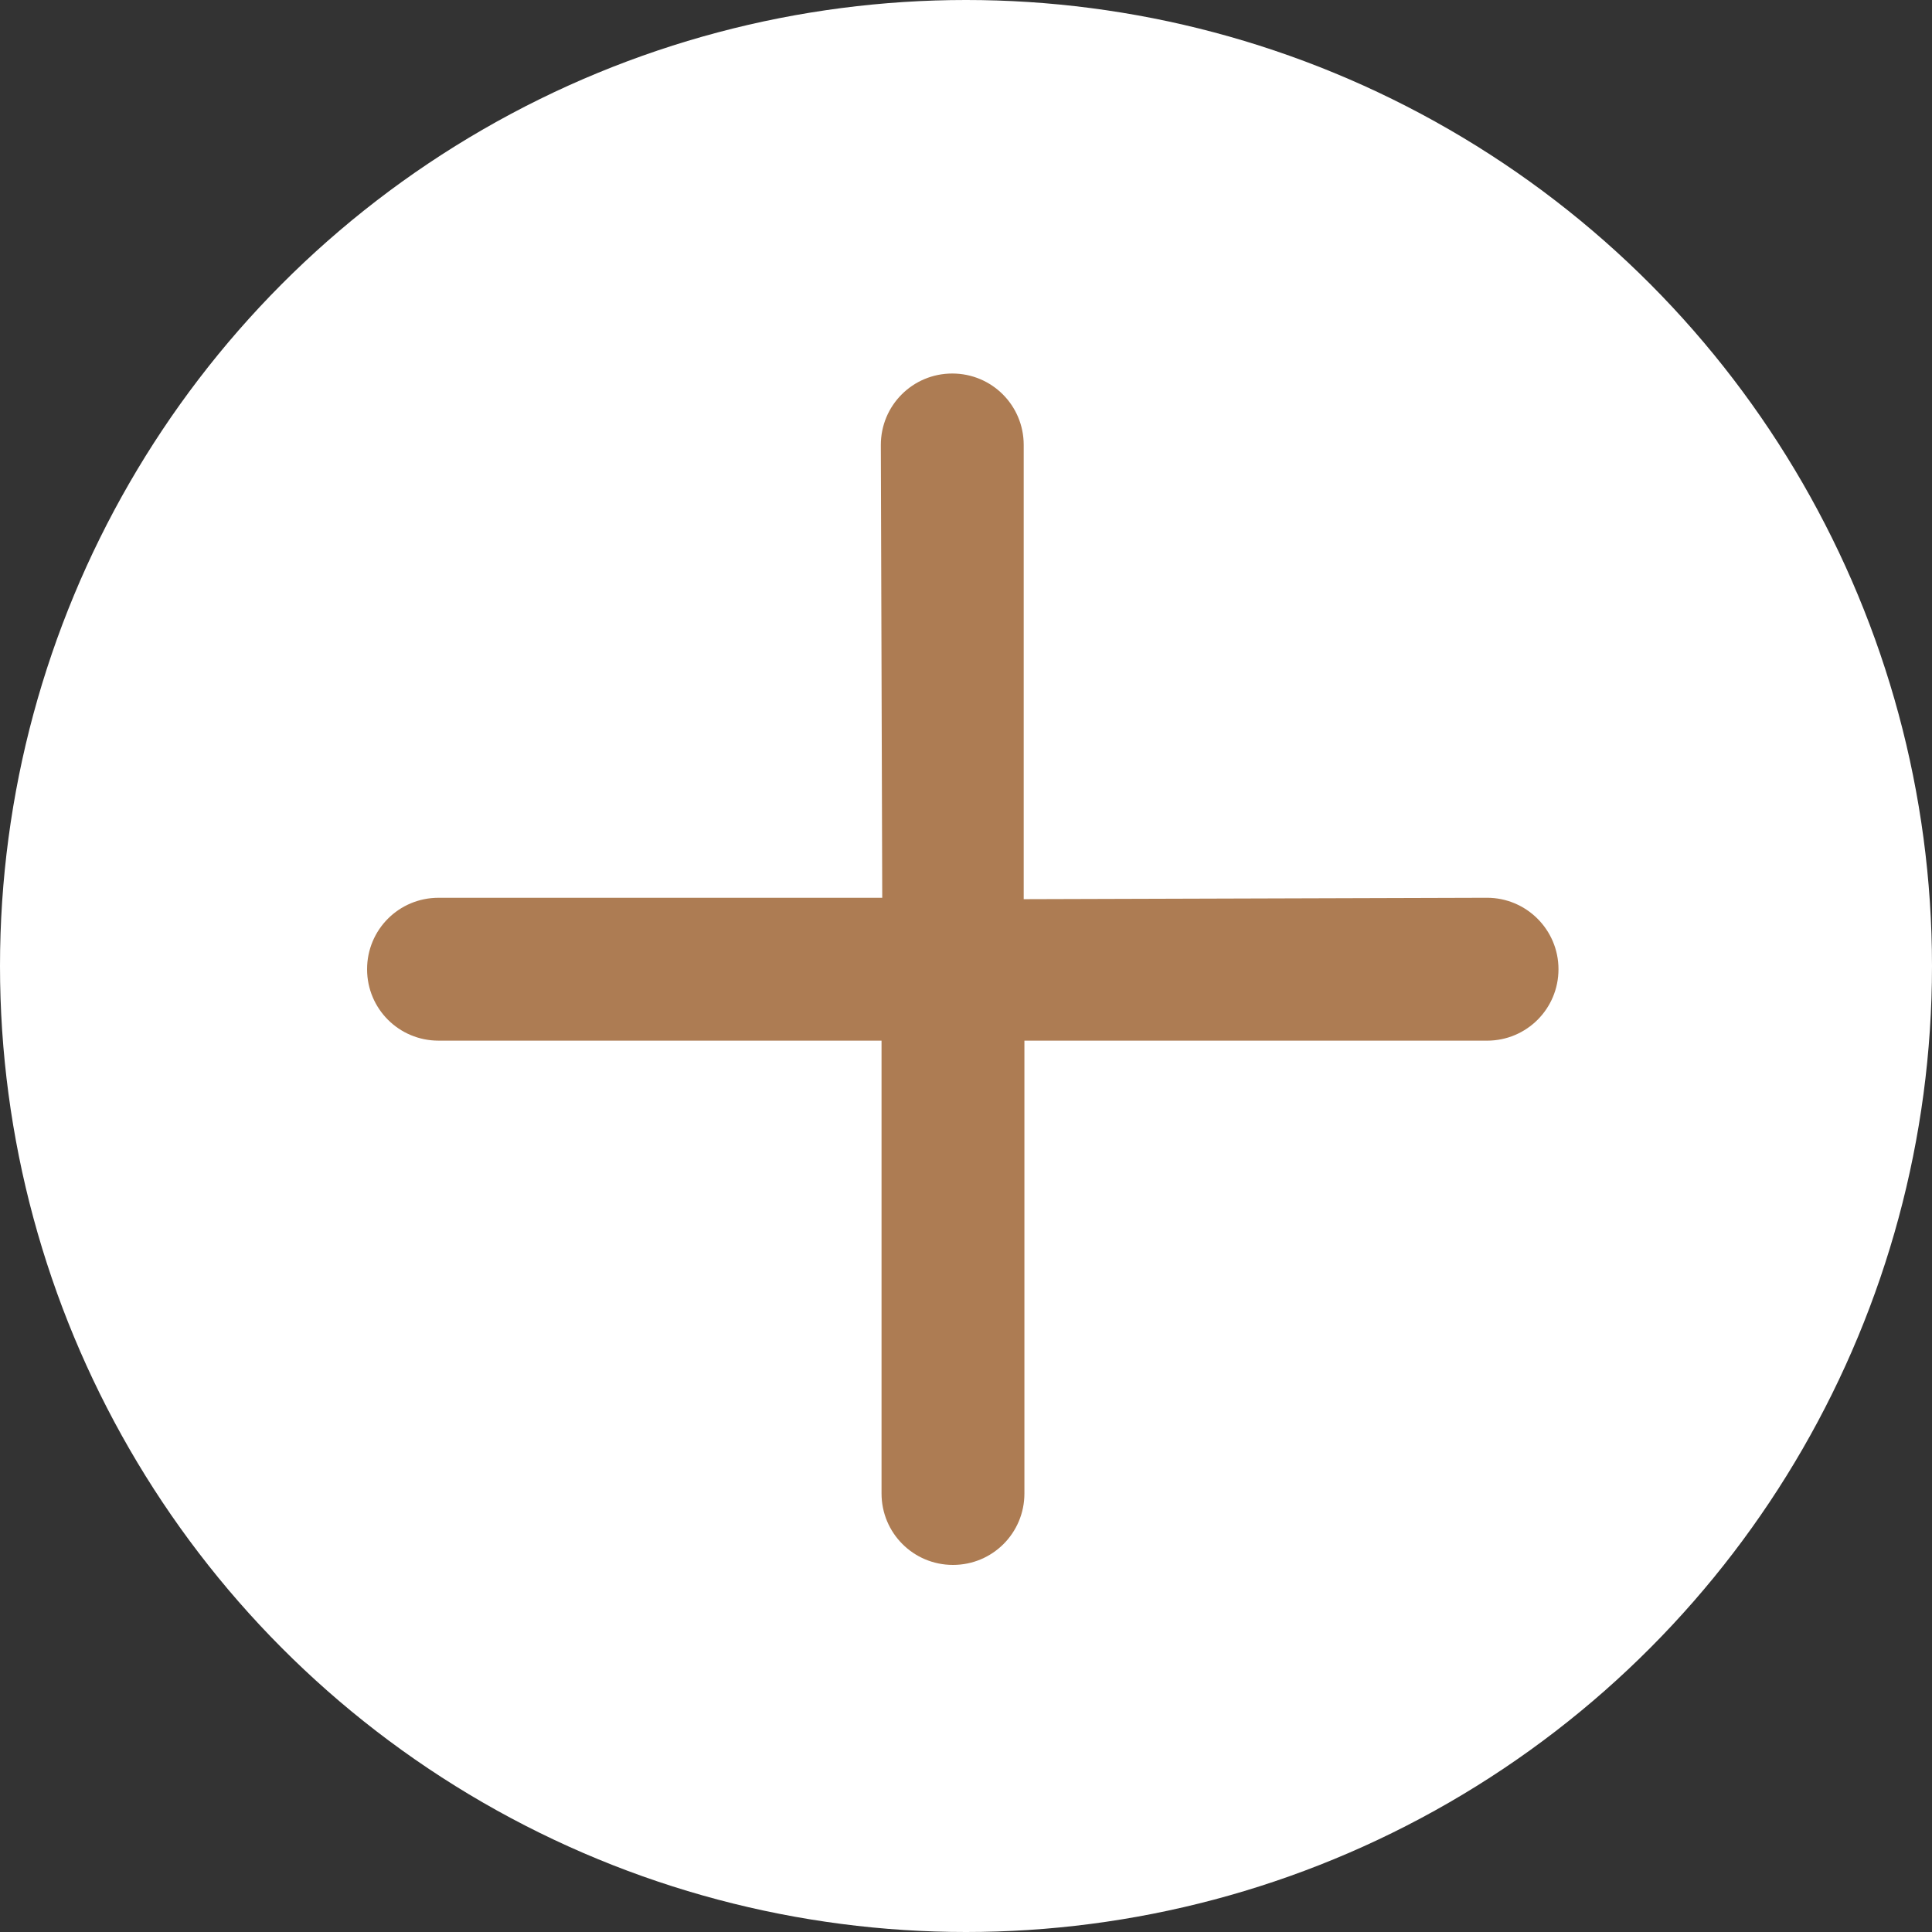
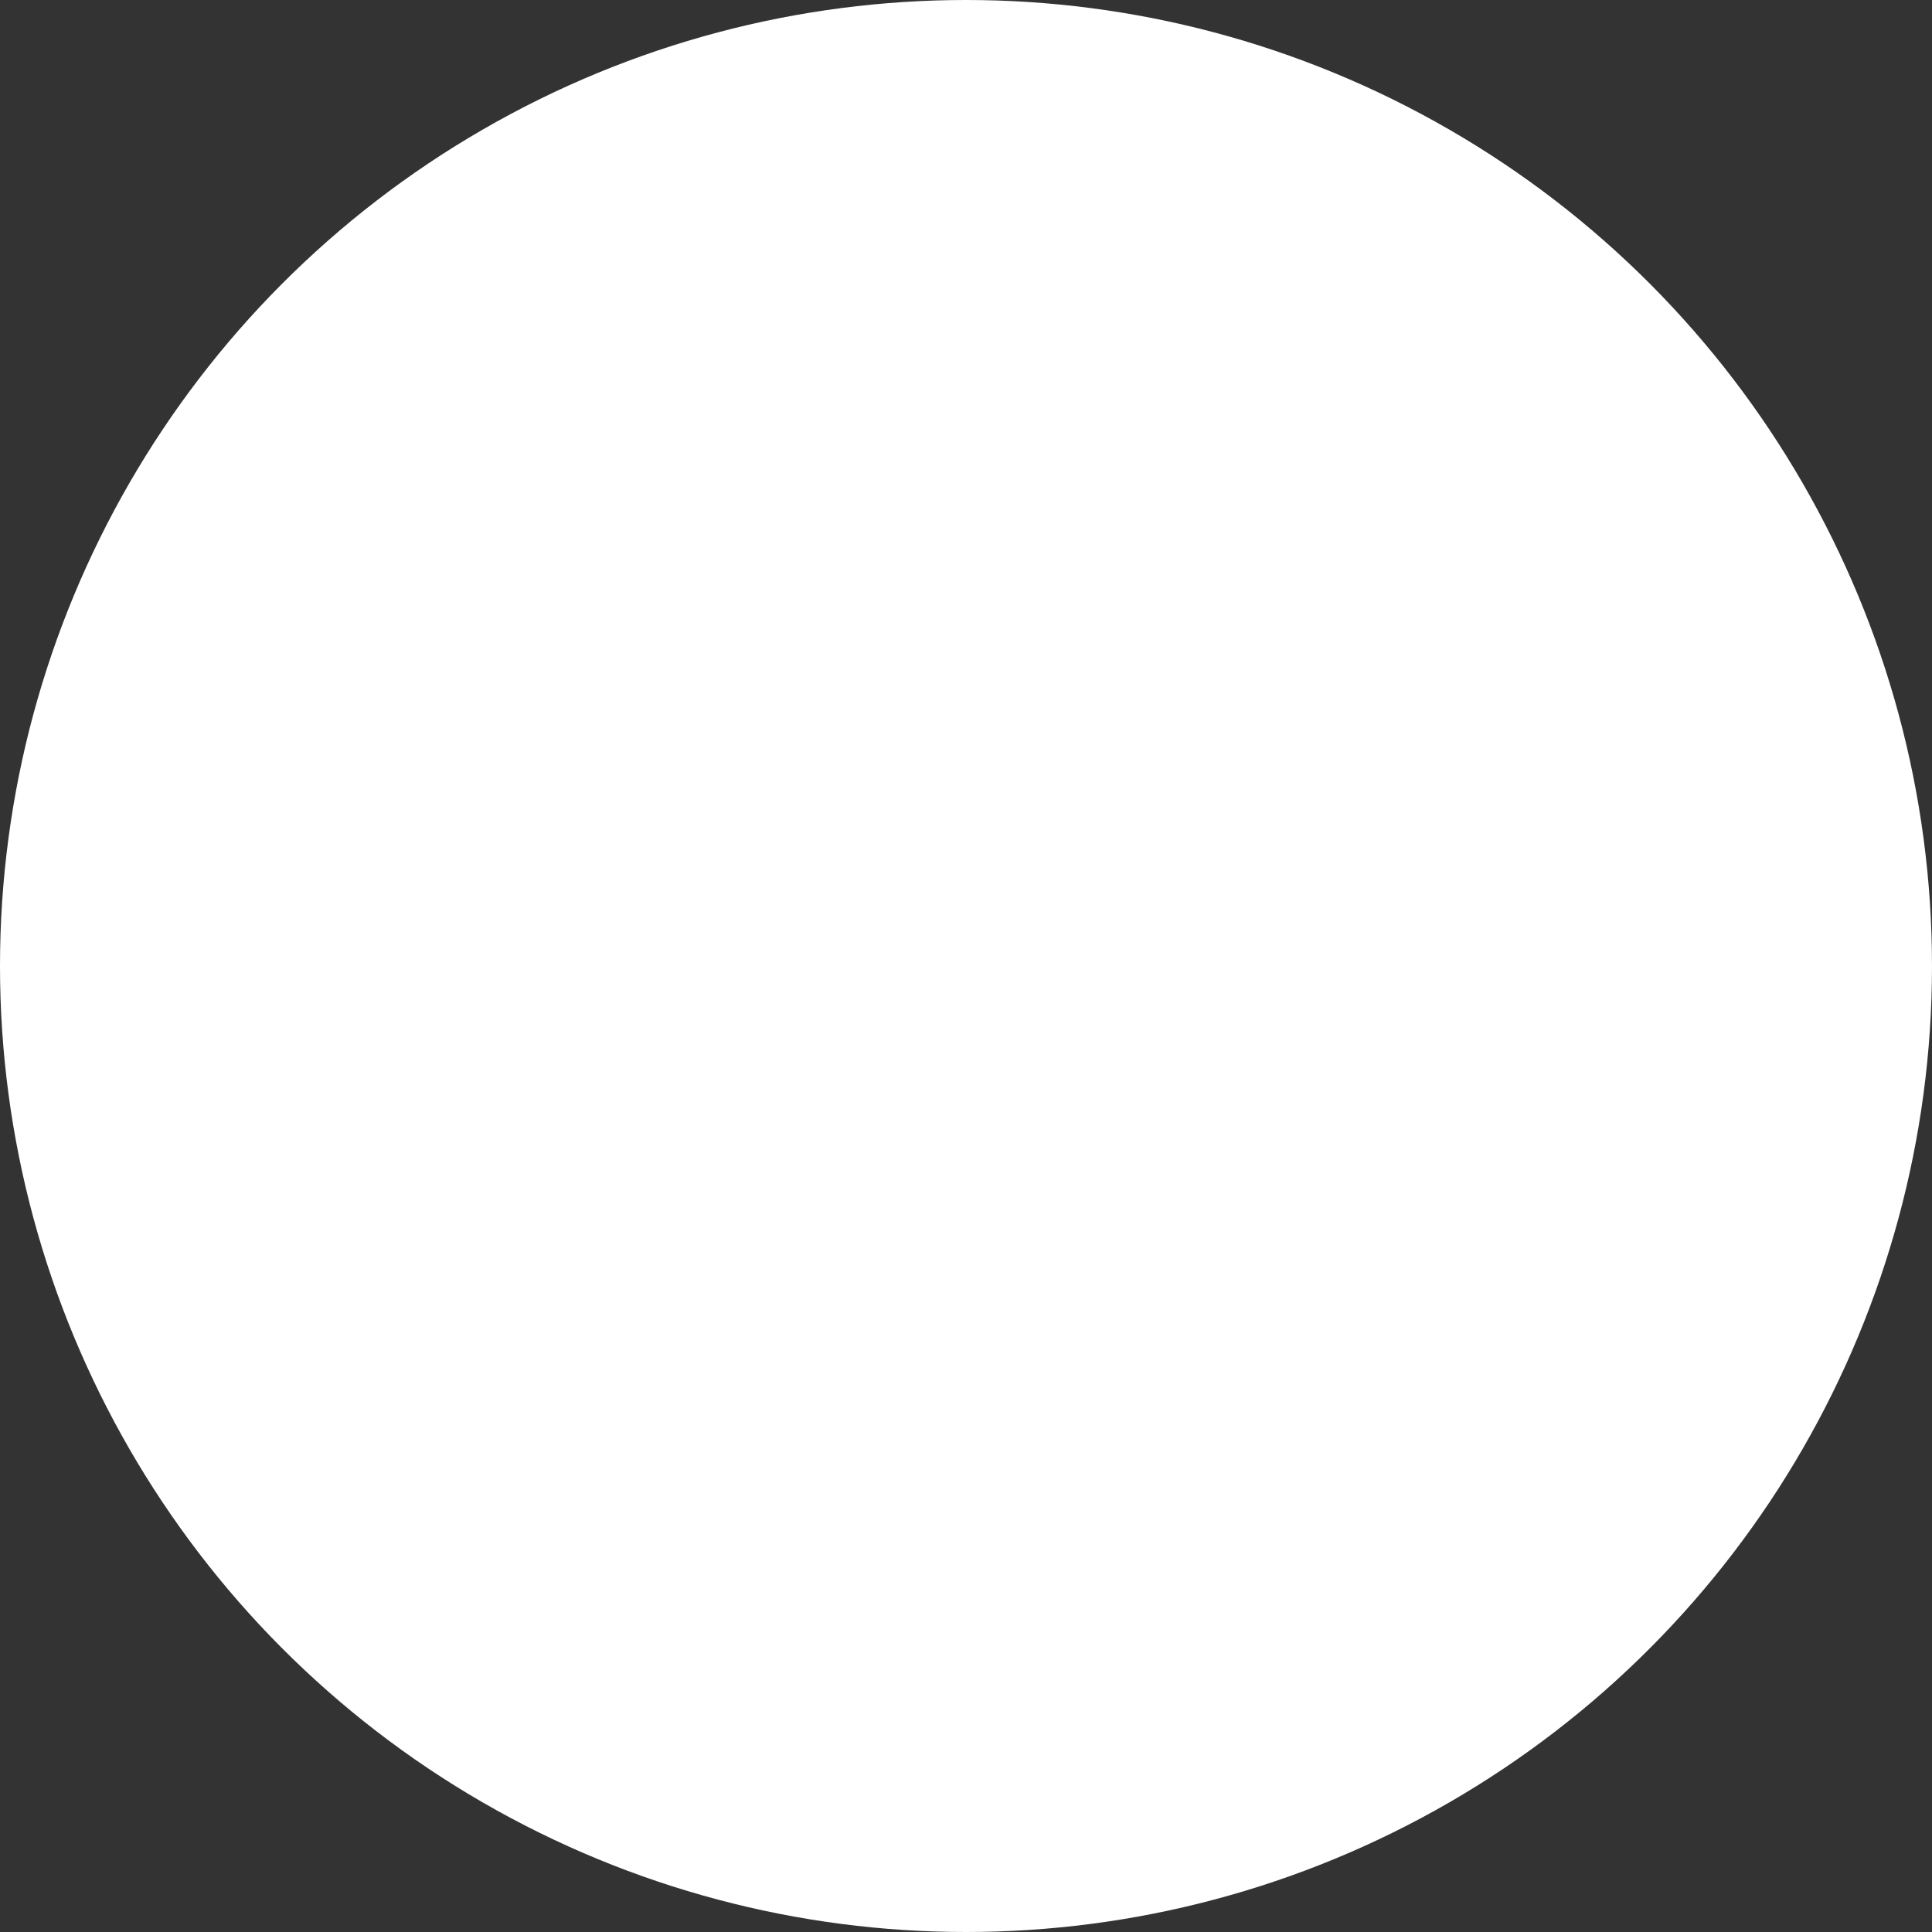
<svg xmlns="http://www.w3.org/2000/svg" width="300" height="300" viewBox="0 0 300 300" fill="none">
  <rect x="0" y="0" width="300" height="300" fill="#333333" stroke="none" />
  <circle cx="150" cy="150" r="150" fill="white" />
  <g clip-path="url(#clip0_303_118)">
-     <path d="M230.907 139.405L158.961 139.623V69.093C158.961 62.947 154.014 58 147.869 58C141.725 58 136.776 62.947 136.776 69.093L136.994 139.407H68.093C61.947 139.407 57 144.355 57 150.5C57 156.643 61.947 161.591 68.093 161.591H136.885V231.907C136.885 238.049 141.832 243 147.977 243C154.123 243 159.07 238.049 159.07 231.907V161.593H230.907C237.053 161.593 242 156.641 242 150.5C242 144.353 236.997 139.405 230.907 139.405Z" fill="#AD7C53" />
+     <path d="M230.907 139.405L158.961 139.623C158.961 62.947 154.014 58 147.869 58C141.725 58 136.776 62.947 136.776 69.093L136.994 139.407H68.093C61.947 139.407 57 144.355 57 150.5C57 156.643 61.947 161.591 68.093 161.591H136.885V231.907C136.885 238.049 141.832 243 147.977 243C154.123 243 159.07 238.049 159.07 231.907V161.593H230.907C237.053 161.593 242 156.641 242 150.5C242 144.353 236.997 139.405 230.907 139.405Z" fill="#AD7C53" />
  </g>
  <defs>
    <clipPath id="clip0_303_118">
-       <rect width="185" height="185" fill="white" transform="translate(57 58)" />
-     </clipPath>
+       </clipPath>
  </defs>
</svg>